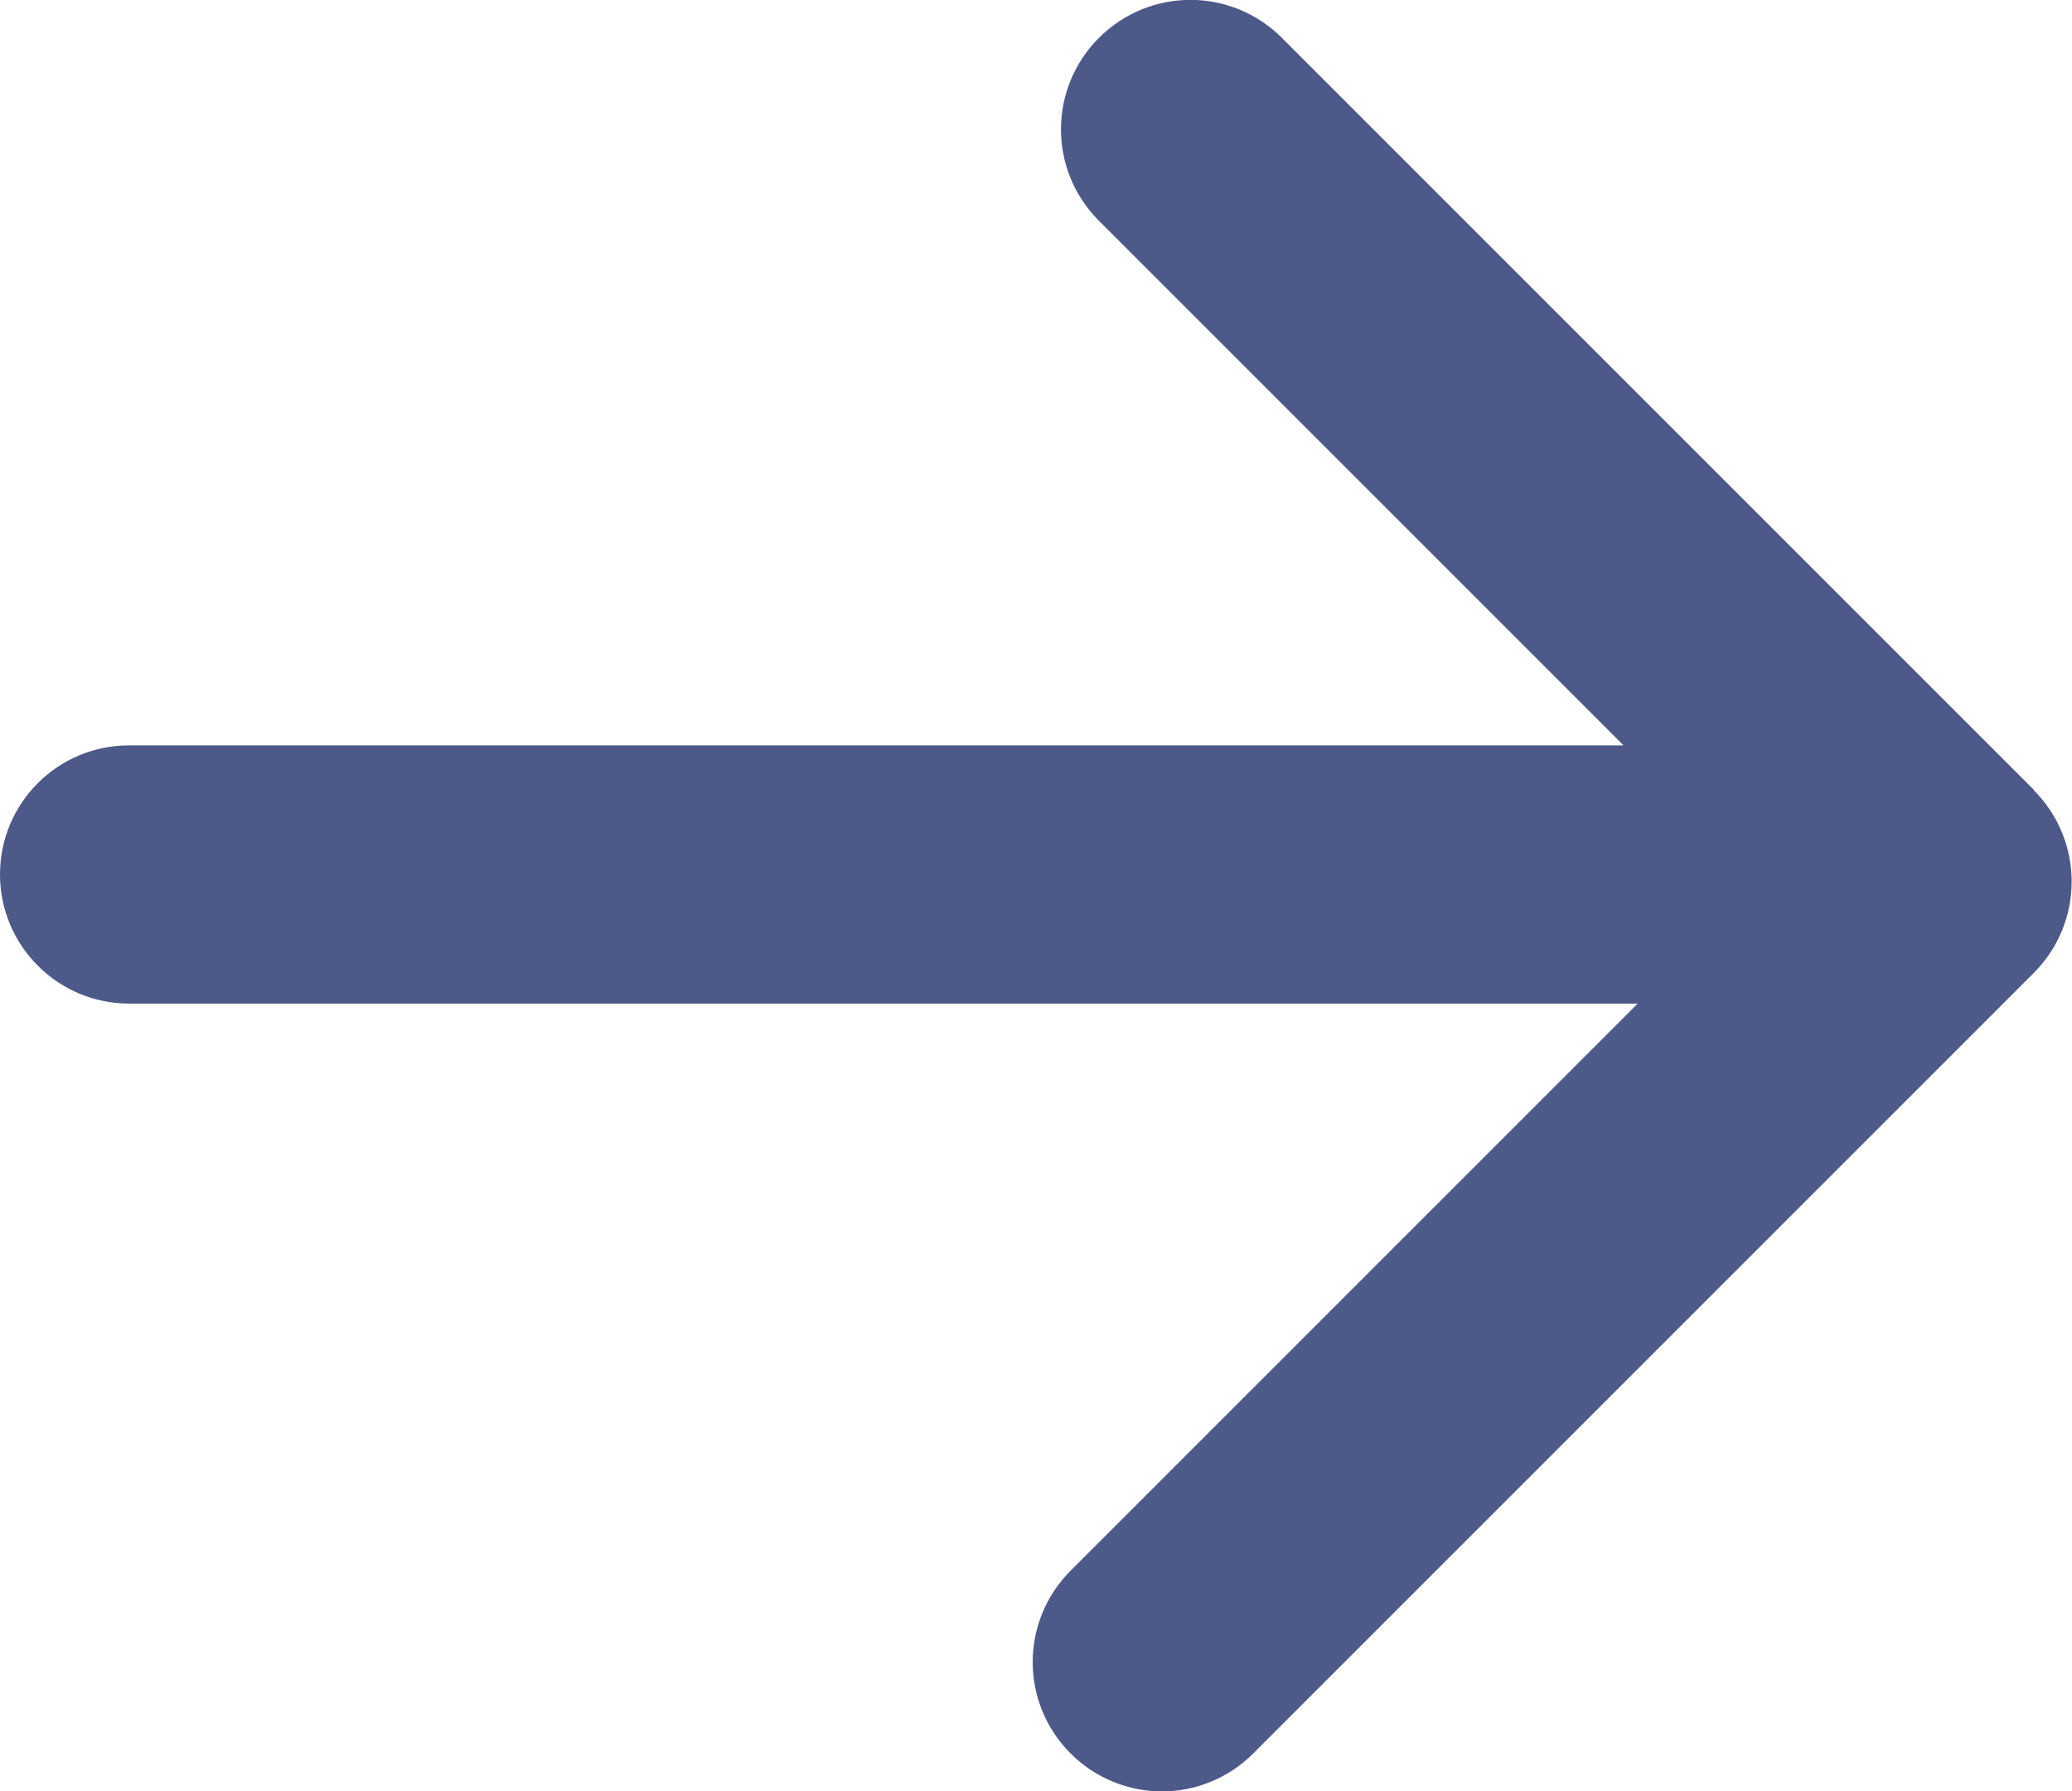
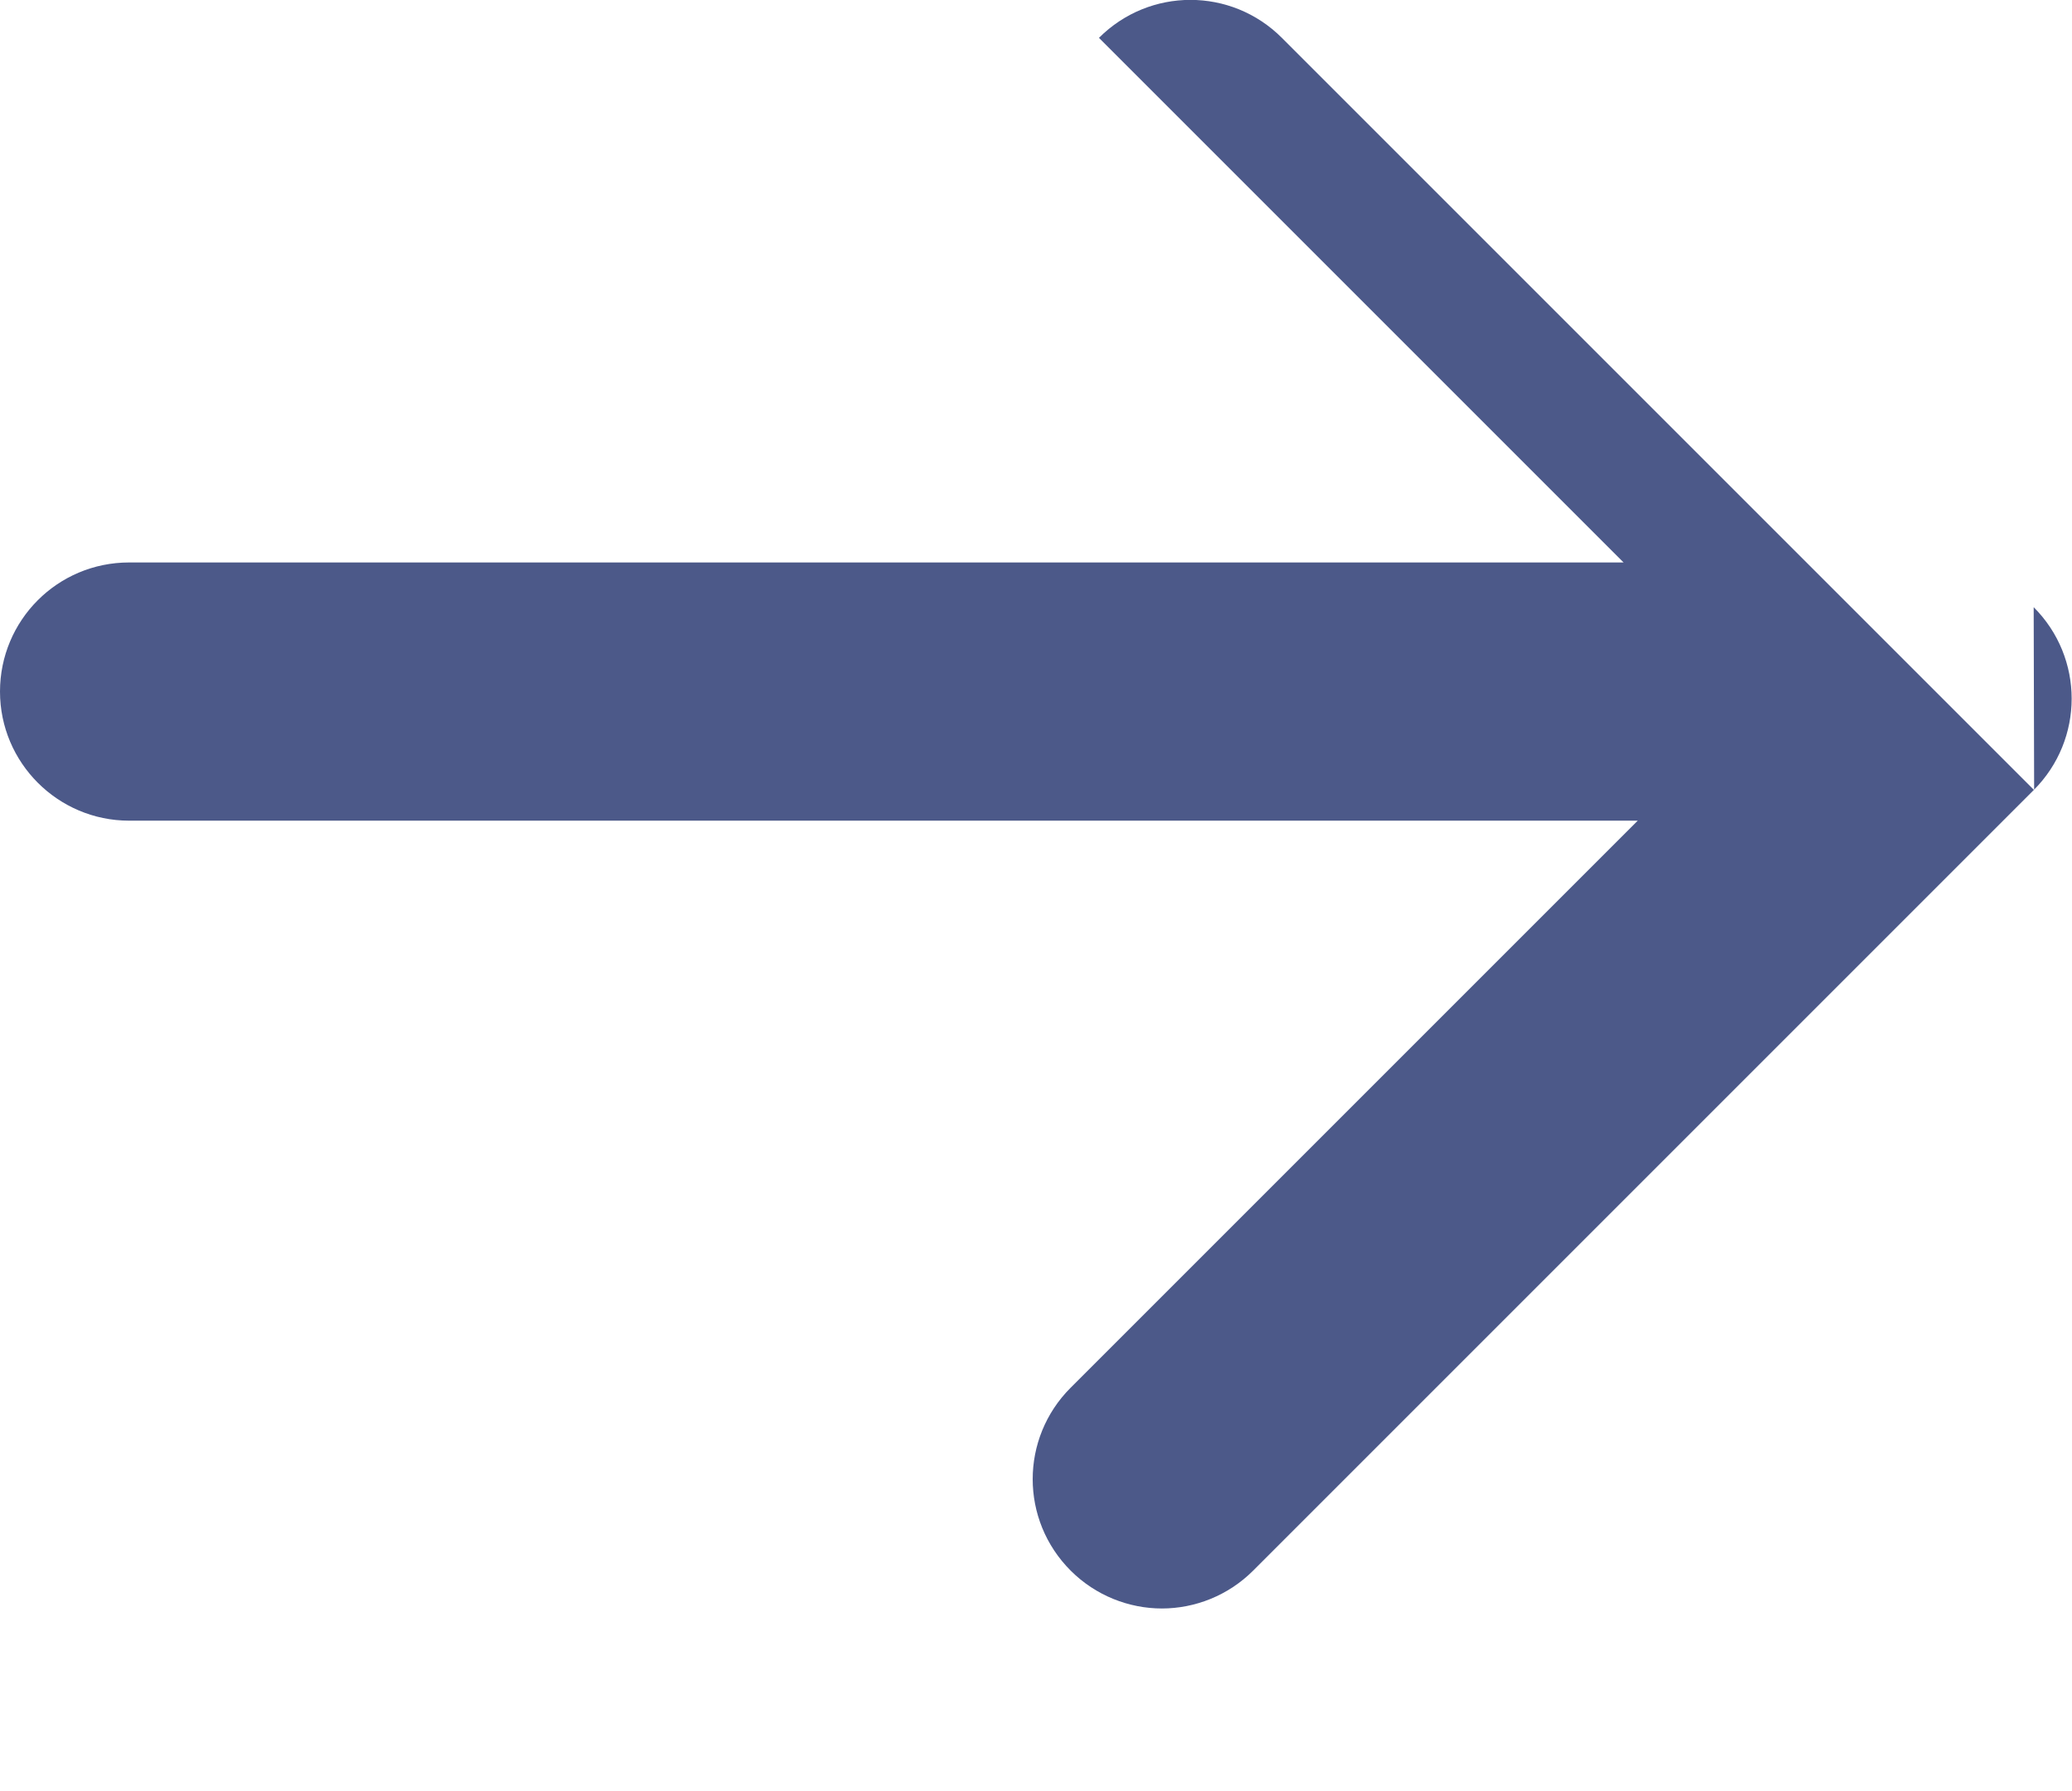
<svg xmlns="http://www.w3.org/2000/svg" id="Laag_2" viewBox="0 0 45.42 39.27">
  <defs>
    <style>
      .cls-1 {
        fill: #4c5989;
      }
    </style>
  </defs>
  <g id="Laag_1-2" data-name="Laag_1">
-     <path class="cls-1" d="M44.59,17.32l-.08-.08s-.09-.09-.13-.13L28.1.83c-1.11-1.11-2.9-1.11-4.01,0s-1.11,2.9,0,4.01l11.5,11.5H2.83c-1.57,0-2.83,1.27-2.83,2.83s1.27,2.83,2.83,2.83h33.07l-12.43,12.43c-1.11,1.11-1.11,2.9,0,4.01.55.55,1.28.83,2,.83s1.45-.28,2-.83l17.11-17.11c1.11-1.11,1.11-2.9,0-4.01Z" />
+     <path class="cls-1" d="M44.59,17.32l-.08-.08s-.09-.09-.13-.13L28.1.83c-1.11-1.11-2.9-1.11-4.01,0l11.5,11.5H2.83c-1.57,0-2.83,1.27-2.83,2.83s1.27,2.83,2.83,2.83h33.07l-12.43,12.43c-1.11,1.11-1.11,2.9,0,4.01.55.55,1.28.83,2,.83s1.45-.28,2-.83l17.11-17.11c1.11-1.11,1.11-2.9,0-4.01Z" />
  </g>
</svg>